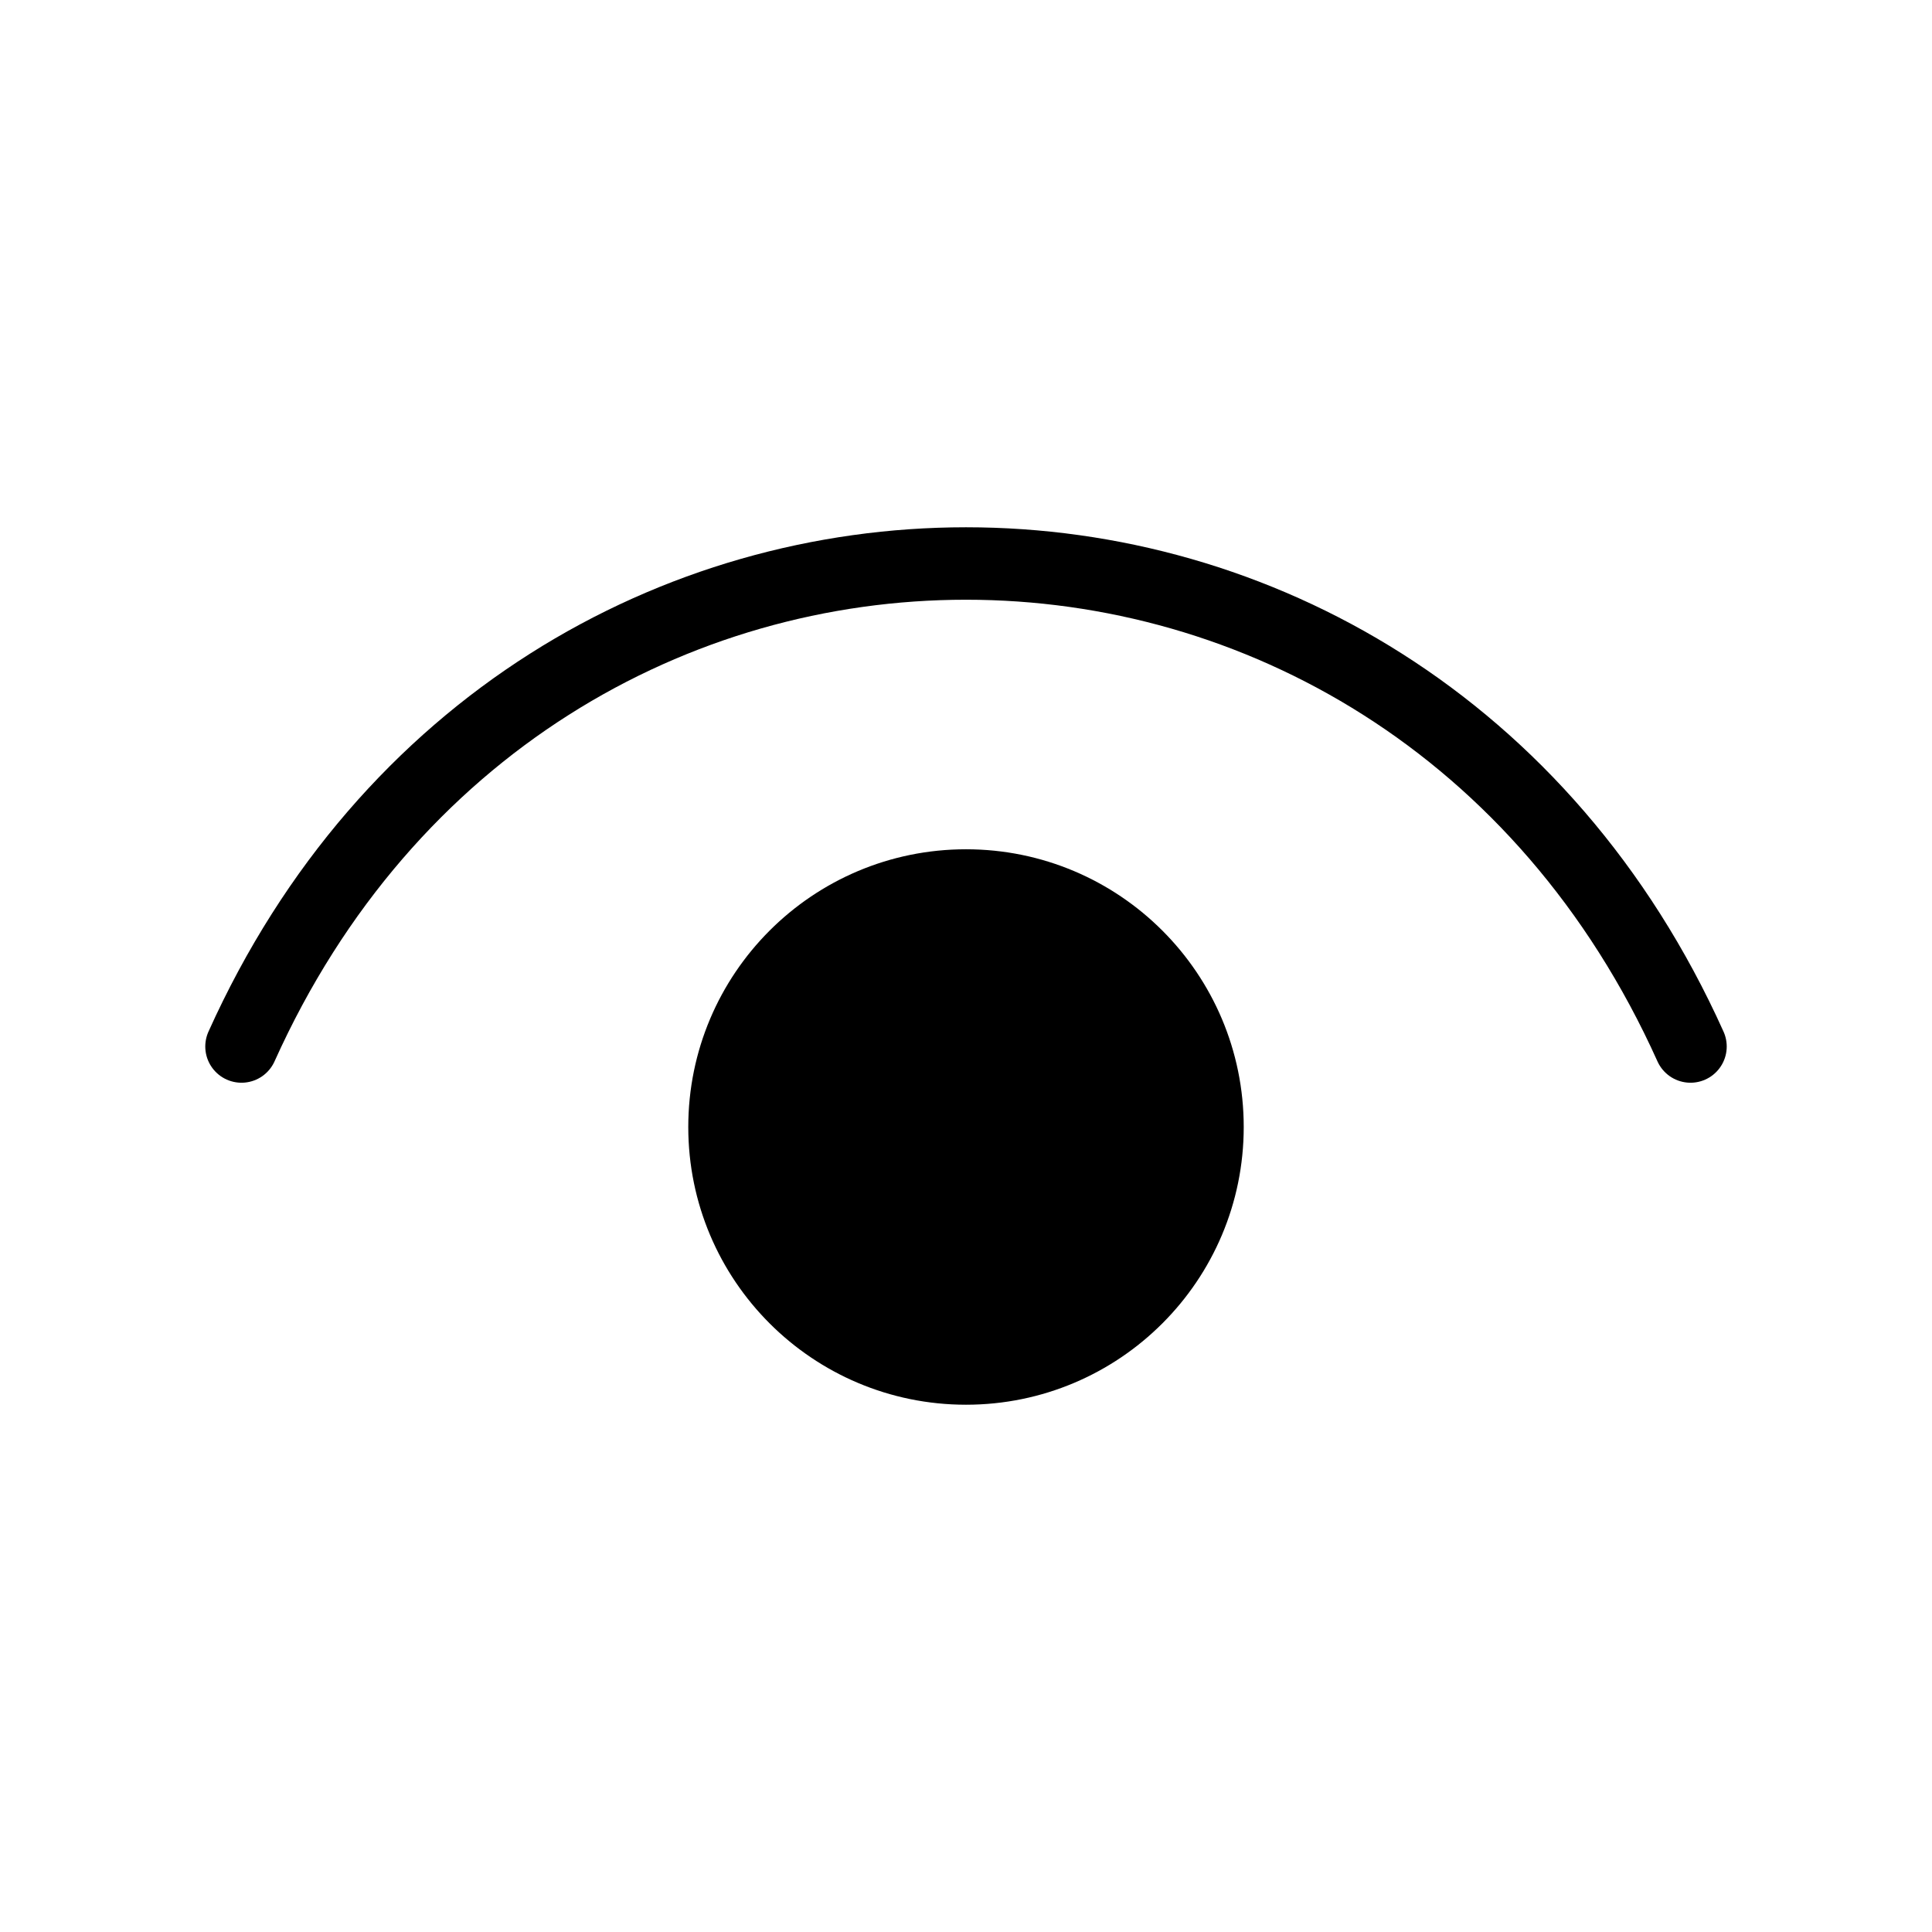
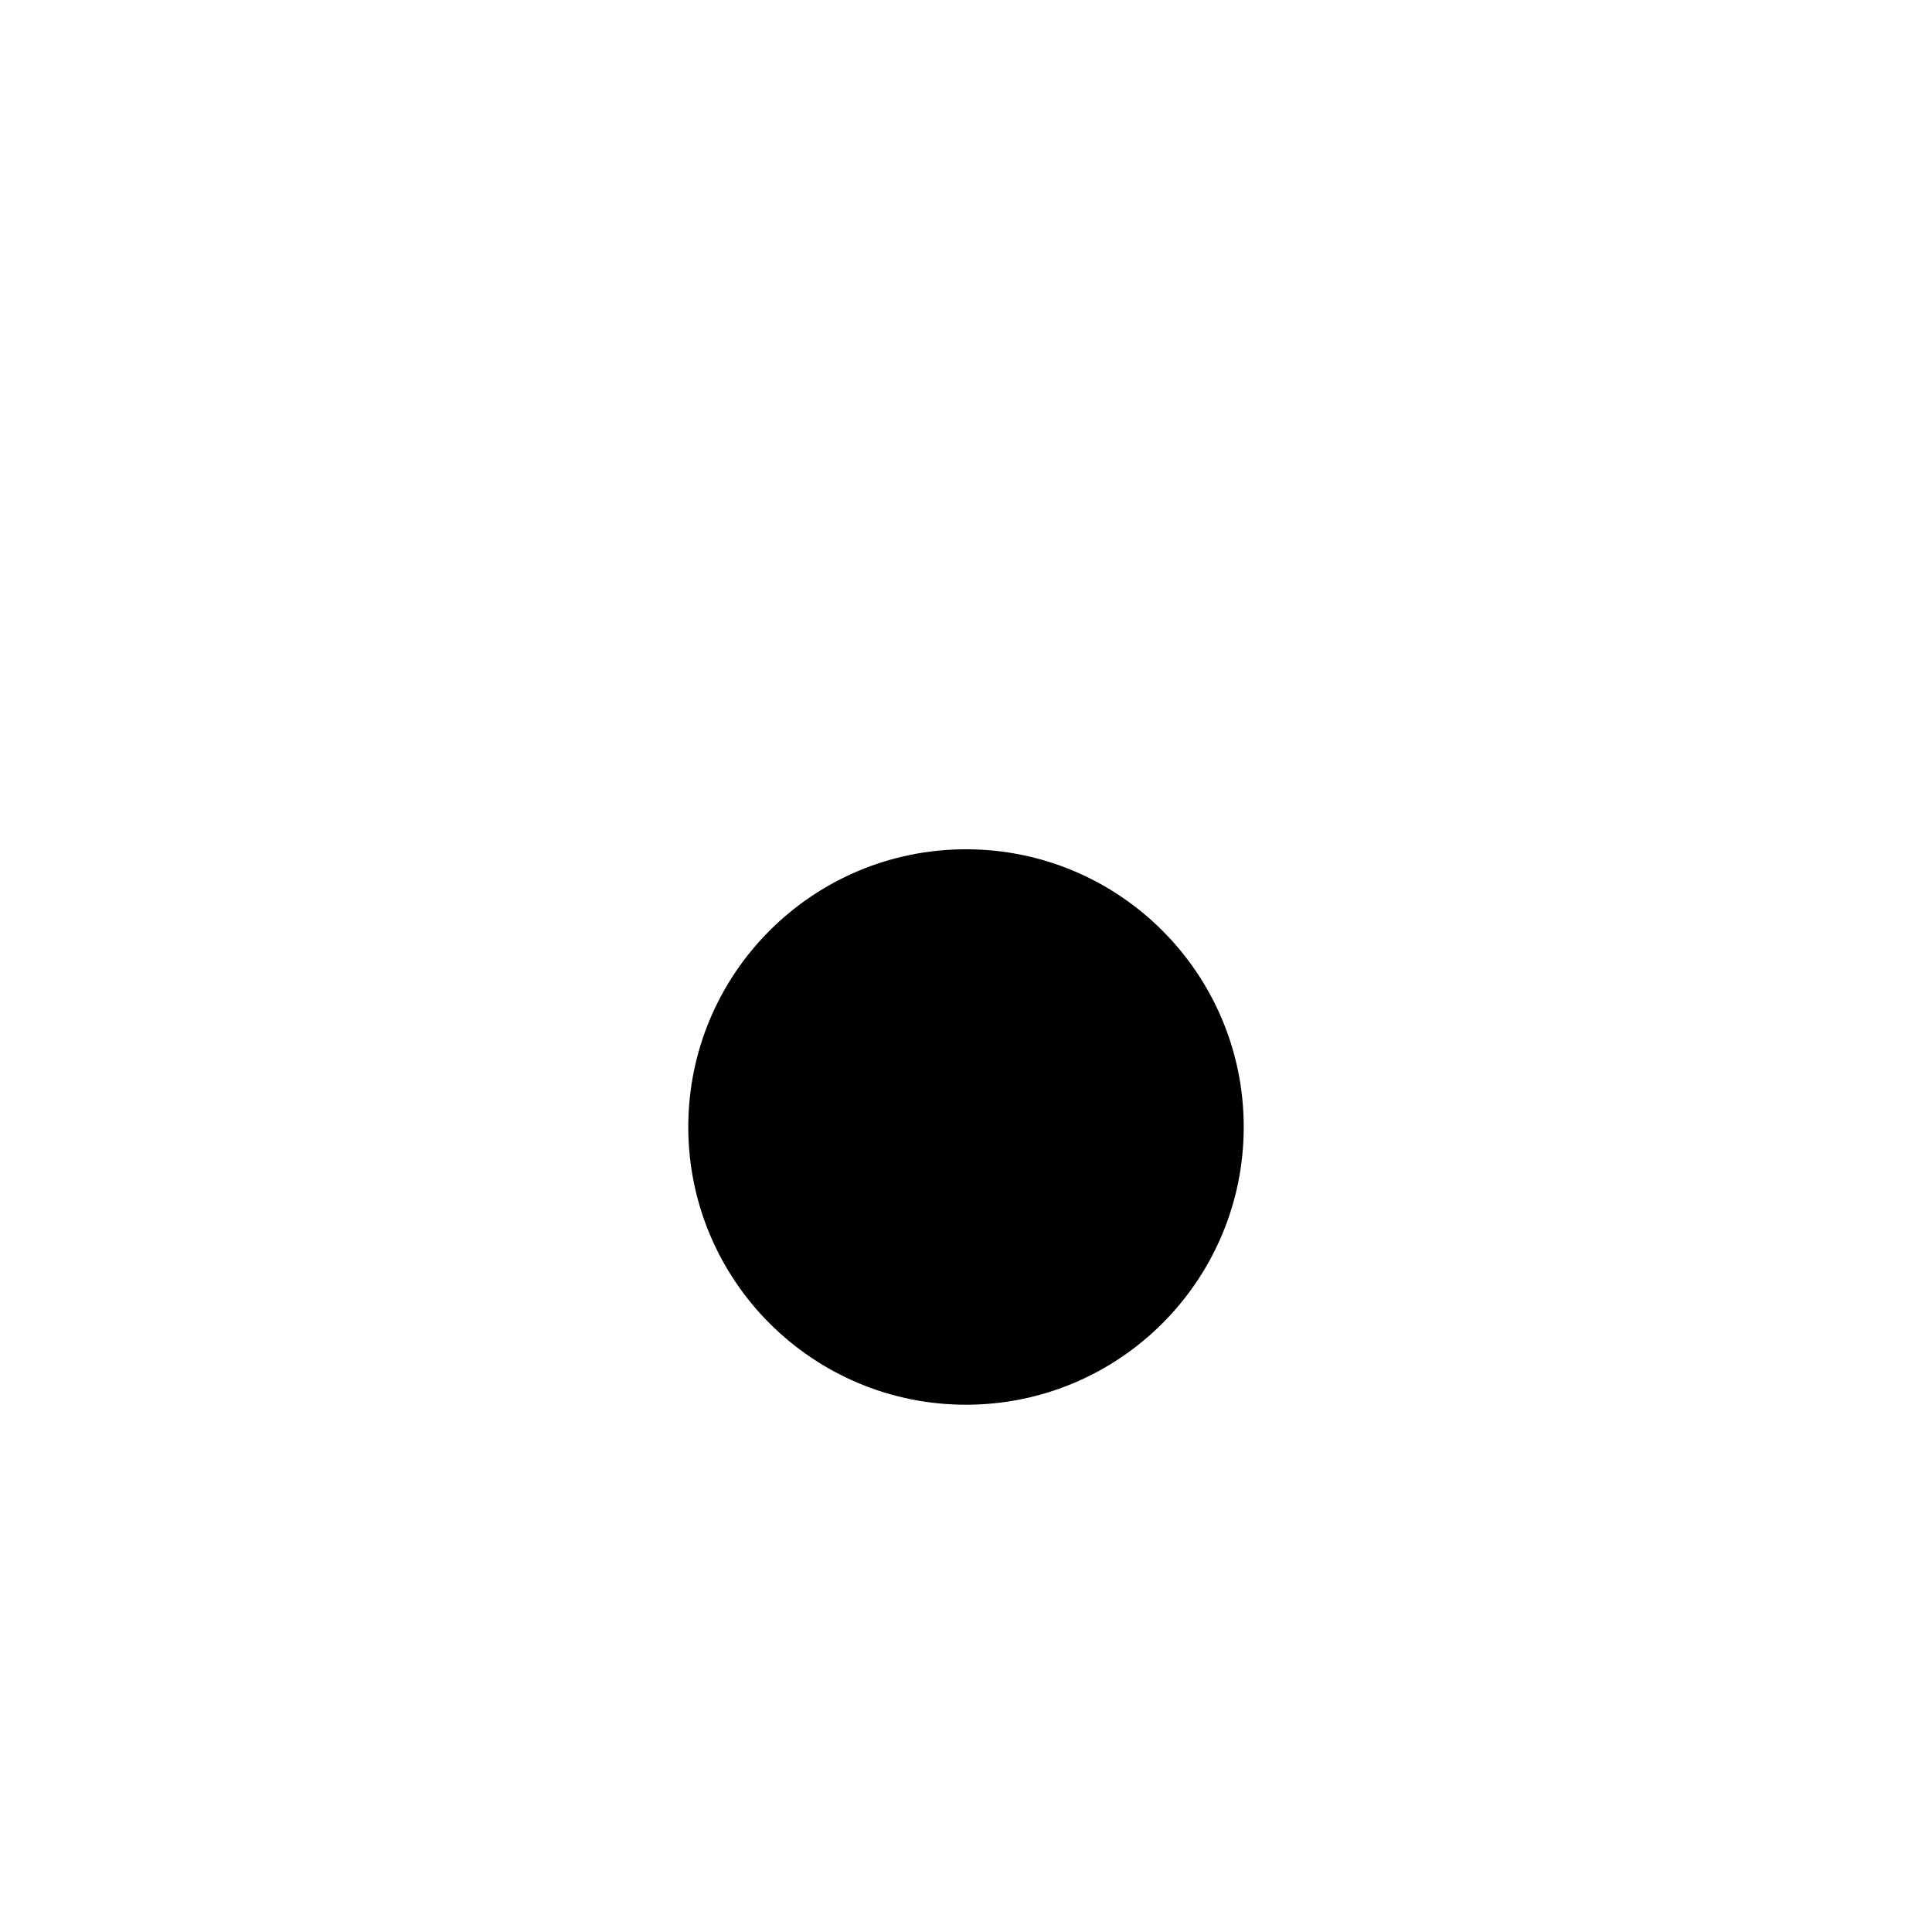
<svg xmlns="http://www.w3.org/2000/svg" stroke-width="0.9" color="#000000" fill="none" viewBox="0 0 24 24" height="16px" width="16px">
-   <path stroke-linejoin="round" stroke-linecap="round" stroke-width="0.9" stroke="#000000" d="M3 13C6.6 5 17.4 5 21 13" />
  <path stroke-linejoin="round" stroke-linecap="round" stroke-width="0.9" stroke="#000000" fill="#000000" d="M12 17C10.343 17 9 15.657 9 14C9 12.343 10.343 11 12 11C13.657 11 15 12.343 15 14C15 15.657 13.657 17 12 17Z" />
</svg>